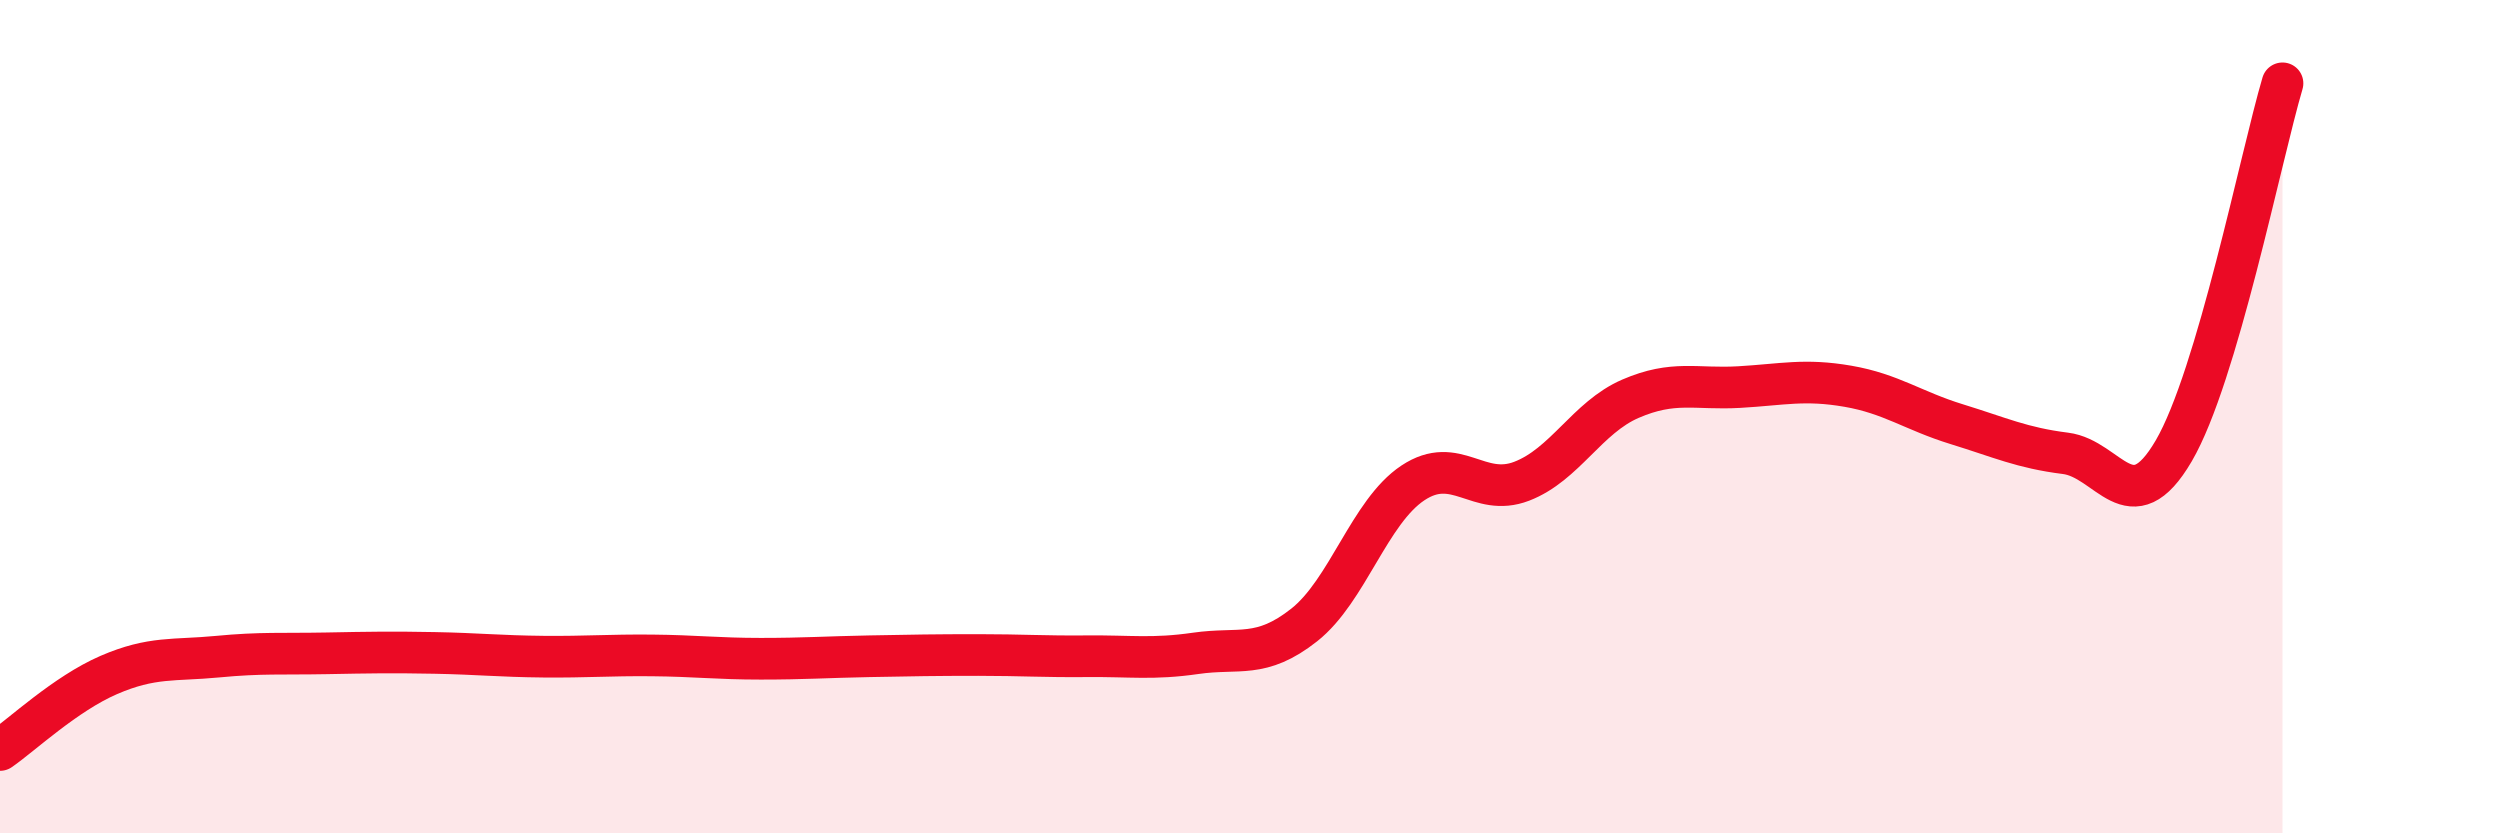
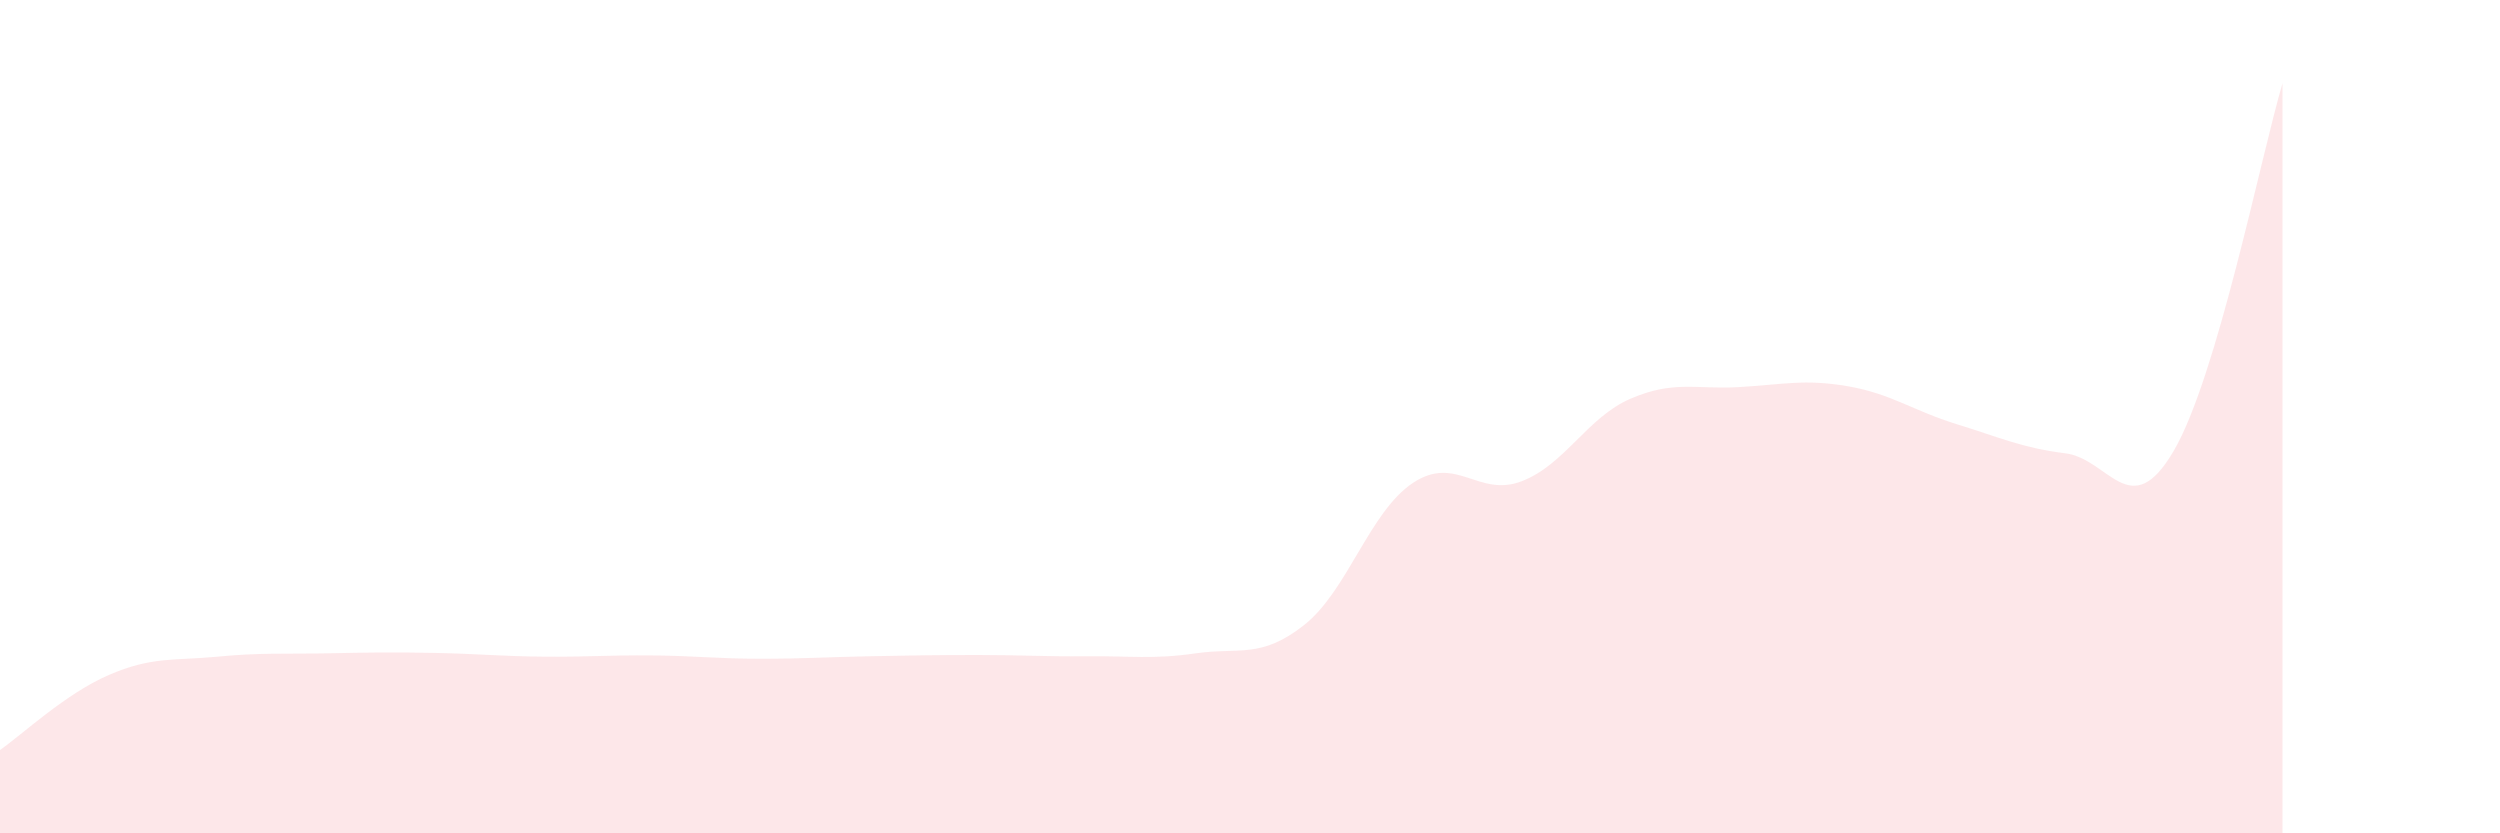
<svg xmlns="http://www.w3.org/2000/svg" width="60" height="20" viewBox="0 0 60 20">
  <path d="M 0,18 C 0.52,17.64 1.57,16.65 2.61,16.2 C 3.65,15.75 4.18,15.86 5.22,15.76 C 6.26,15.66 6.79,15.7 7.83,15.68 C 8.87,15.66 9.39,15.65 10.43,15.67 C 11.47,15.69 12,15.75 13.04,15.76 C 14.08,15.77 14.61,15.72 15.65,15.73 C 16.69,15.74 17.22,15.81 18.26,15.81 C 19.3,15.81 19.83,15.77 20.87,15.75 C 21.91,15.73 22.44,15.72 23.48,15.72 C 24.52,15.72 25.05,15.76 26.09,15.75 C 27.13,15.74 27.66,15.83 28.7,15.68 C 29.74,15.53 30.26,15.82 31.3,15 C 32.34,14.18 32.87,12.28 33.91,11.59 C 34.95,10.9 35.48,11.95 36.52,11.55 C 37.56,11.15 38.09,10.02 39.13,9.57 C 40.17,9.12 40.7,9.35 41.74,9.29 C 42.78,9.23 43.31,9.09 44.35,9.27 C 45.39,9.45 45.92,9.86 46.96,10.18 C 48,10.5 48.53,10.75 49.57,10.88 C 50.61,11.01 51.13,12.6 52.17,10.82 C 53.21,9.04 54.26,3.76 54.78,2L54.78 20L0 20Z" fill="#EB0A25" opacity="0.1" stroke-linecap="round" stroke-linejoin="round" />
-   <path d="M 0,18 C 0.52,17.64 1.57,16.65 2.61,16.2 C 3.65,15.75 4.18,15.86 5.22,15.76 C 6.26,15.66 6.79,15.7 7.83,15.68 C 8.87,15.66 9.39,15.65 10.43,15.67 C 11.47,15.69 12,15.75 13.04,15.76 C 14.08,15.77 14.61,15.72 15.65,15.73 C 16.69,15.74 17.22,15.81 18.26,15.81 C 19.3,15.81 19.83,15.77 20.87,15.75 C 21.91,15.73 22.44,15.72 23.48,15.72 C 24.52,15.72 25.05,15.76 26.09,15.75 C 27.13,15.74 27.66,15.83 28.7,15.68 C 29.74,15.53 30.26,15.82 31.3,15 C 32.34,14.18 32.87,12.28 33.91,11.59 C 34.95,10.9 35.48,11.95 36.52,11.55 C 37.56,11.15 38.09,10.02 39.13,9.57 C 40.17,9.12 40.7,9.35 41.74,9.29 C 42.78,9.23 43.31,9.09 44.35,9.27 C 45.39,9.45 45.92,9.86 46.96,10.18 C 48,10.5 48.53,10.75 49.57,10.88 C 50.61,11.01 51.13,12.6 52.17,10.82 C 53.21,9.04 54.26,3.76 54.78,2" stroke="#EB0A25" stroke-width="1" fill="none" stroke-linecap="round" stroke-linejoin="round" />
</svg>